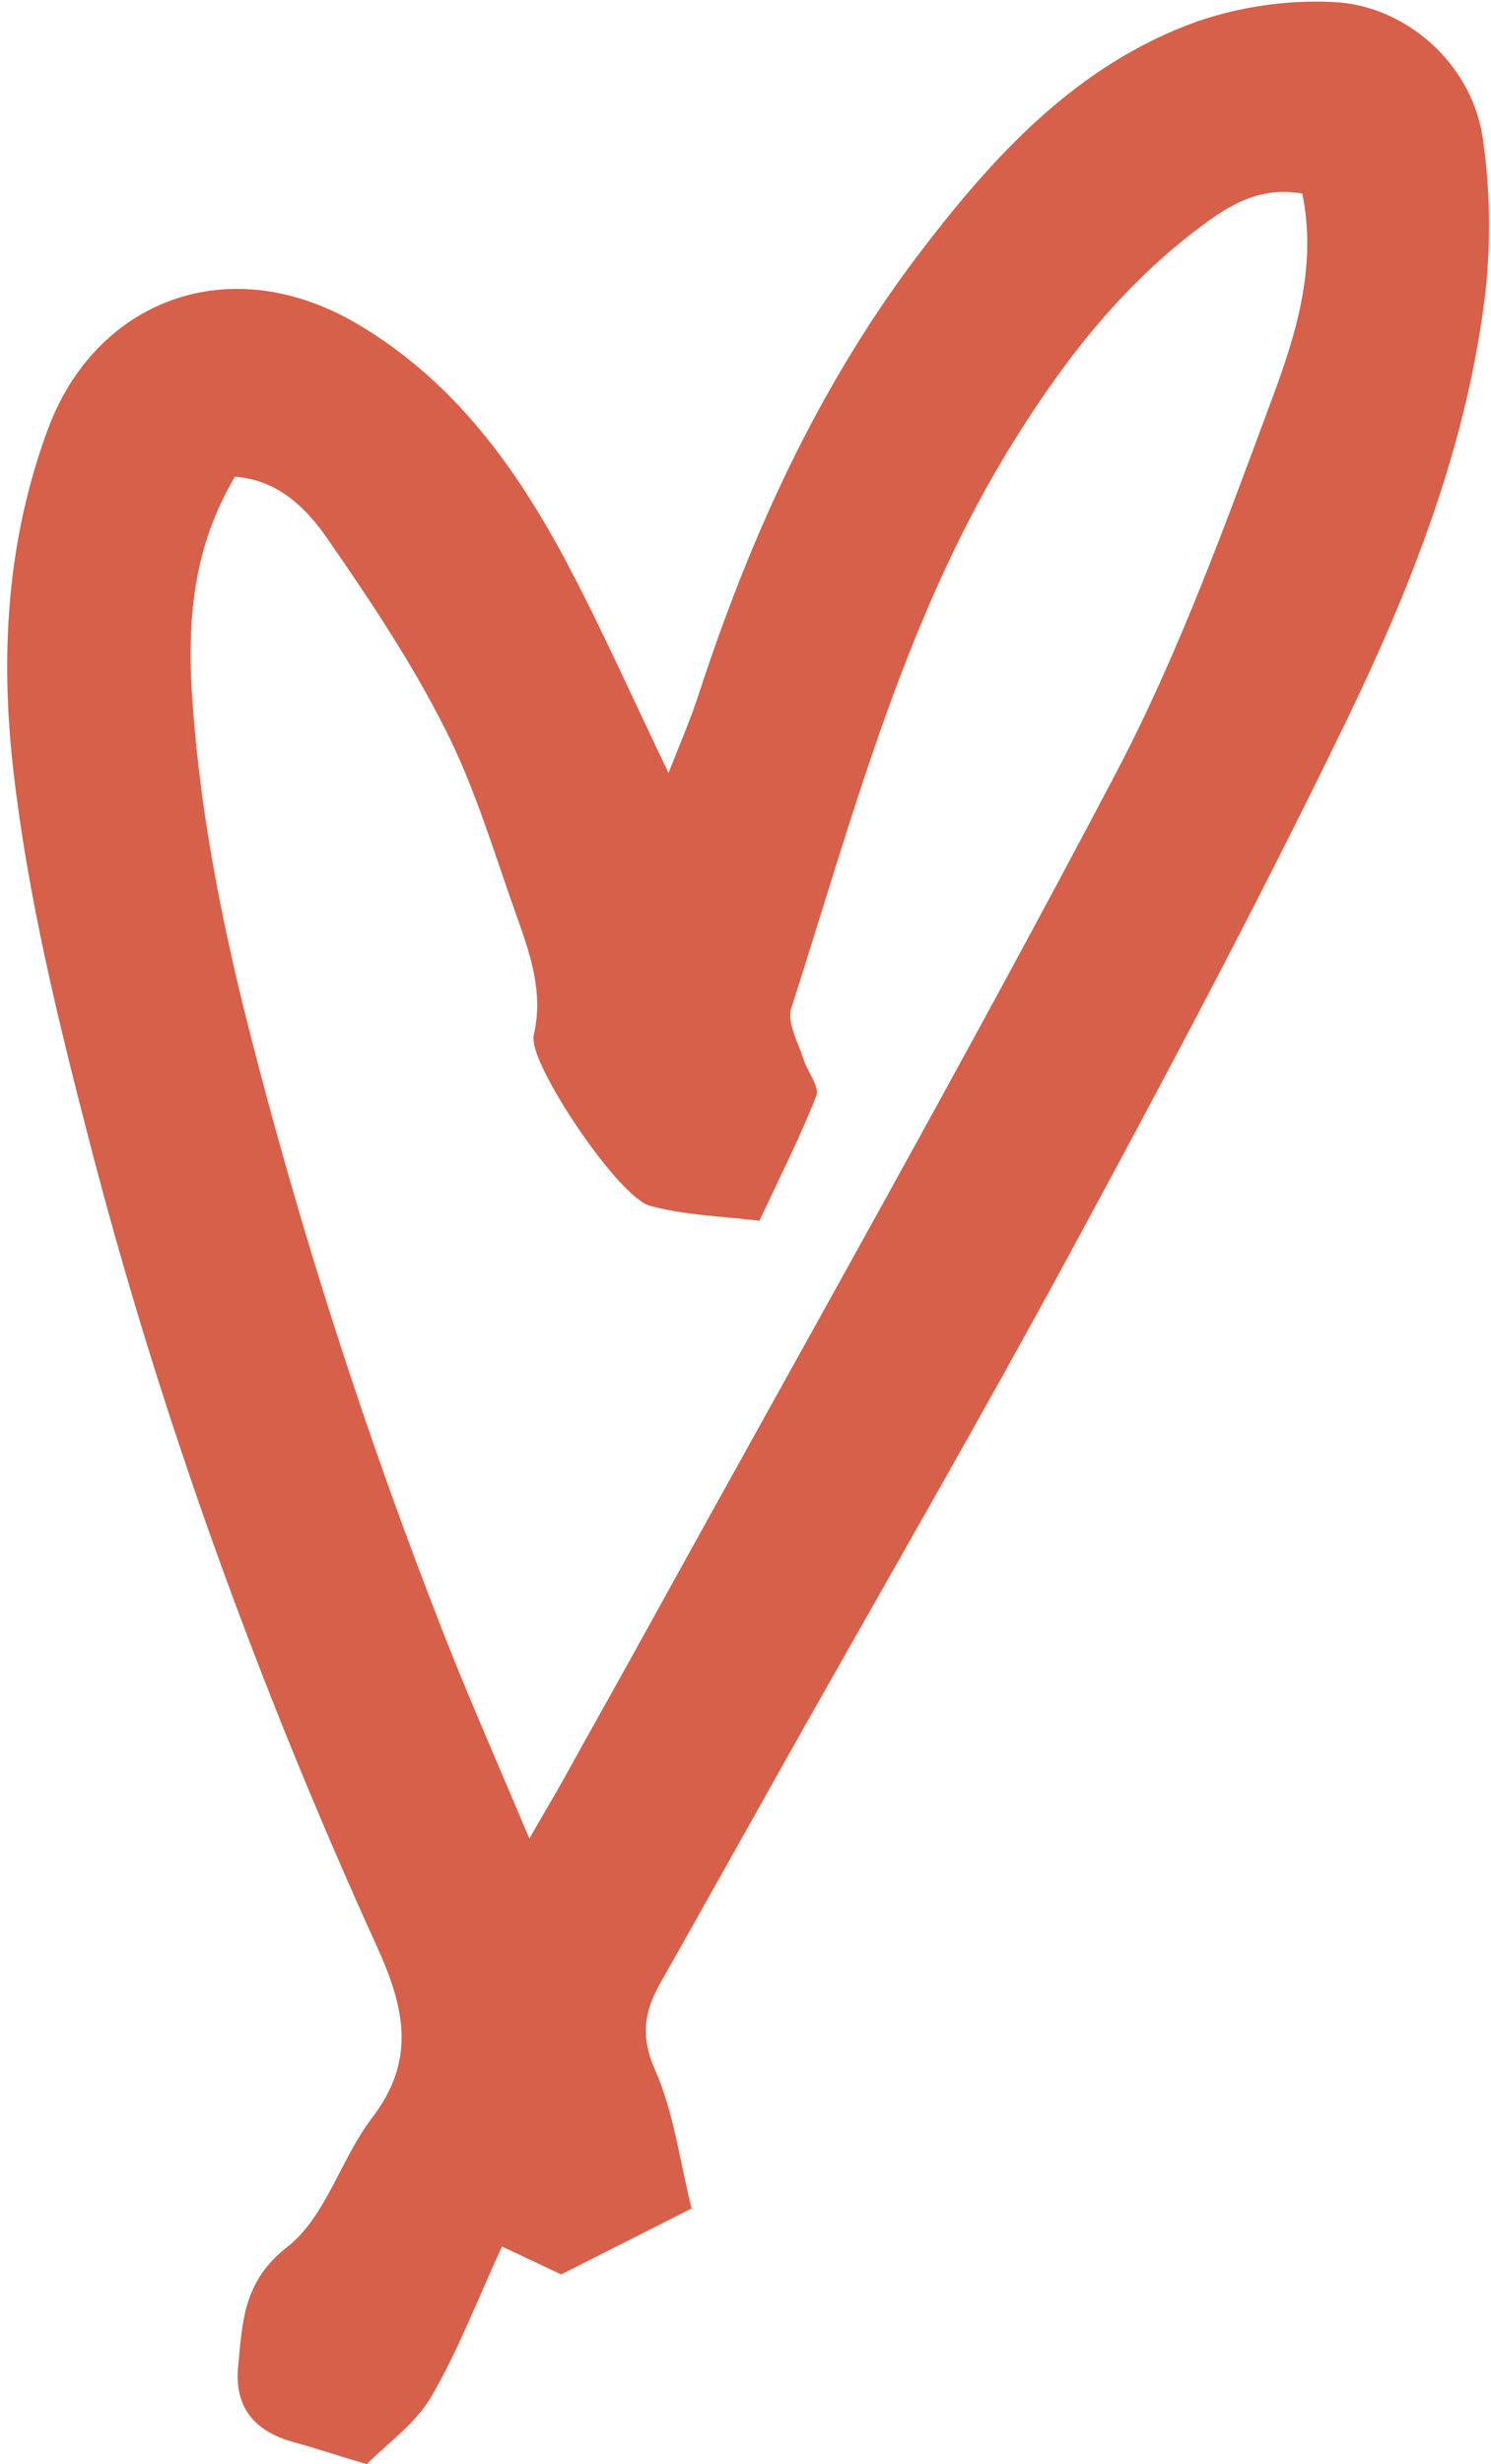
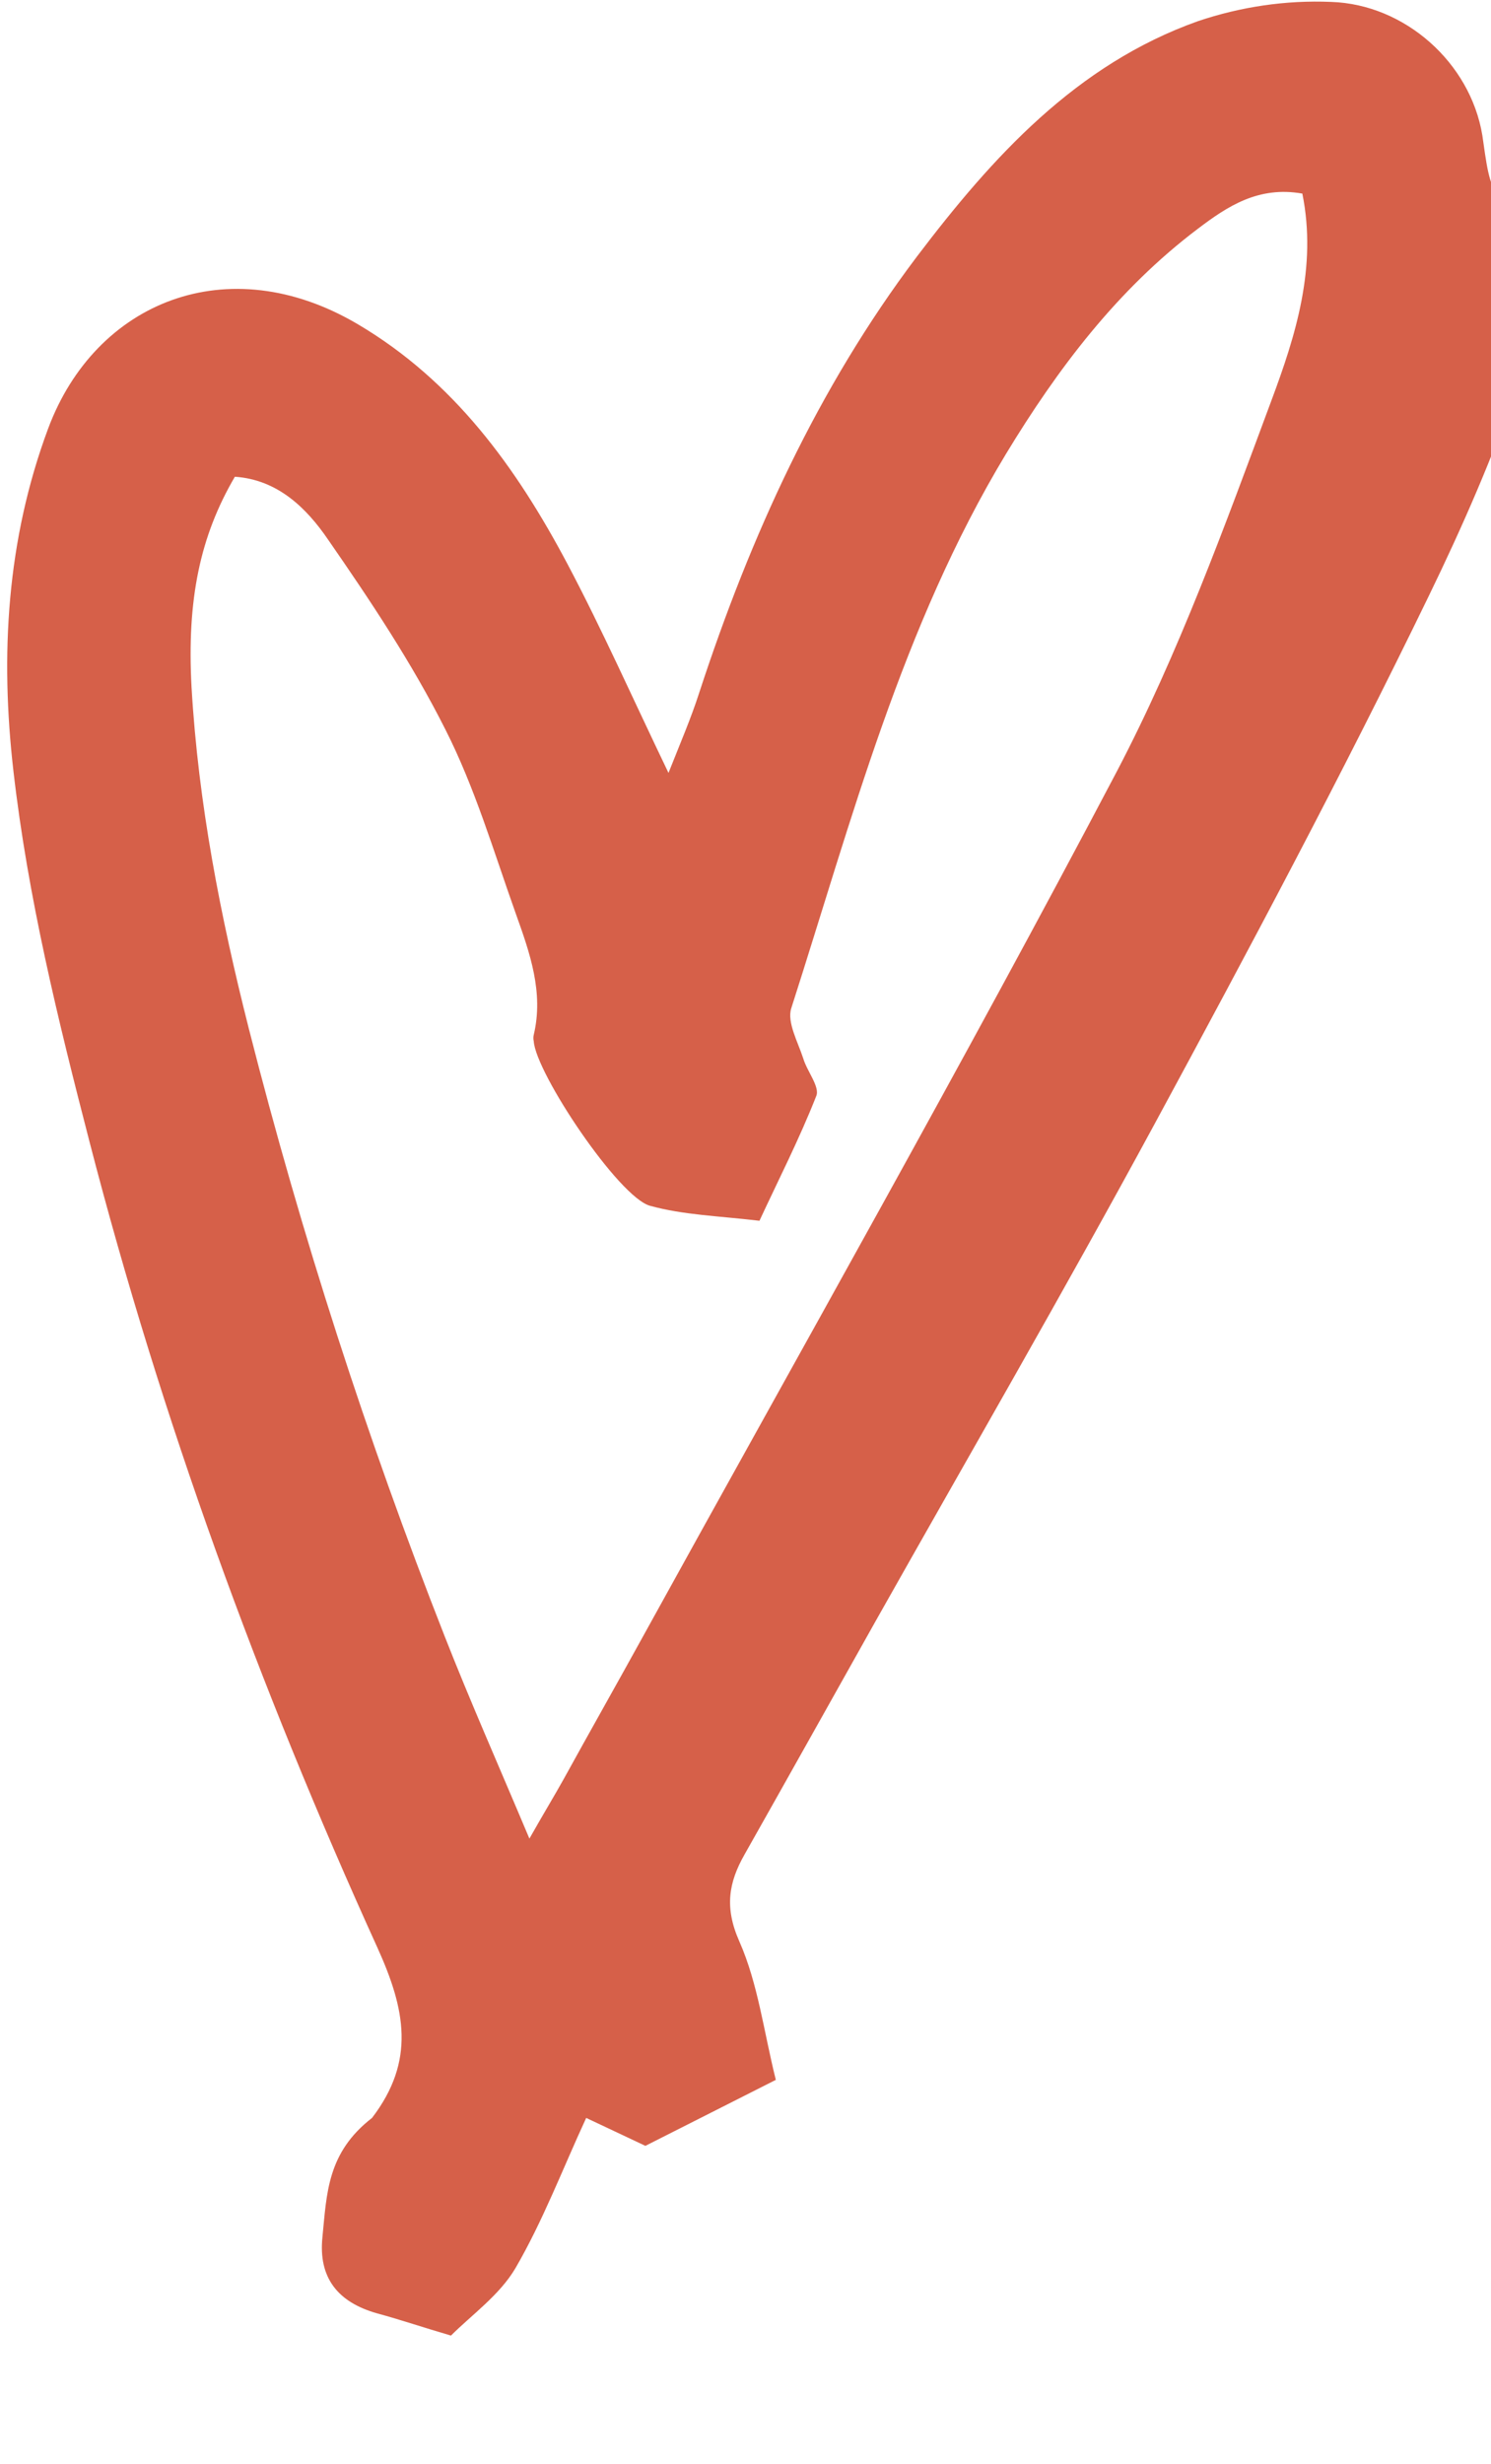
<svg xmlns="http://www.w3.org/2000/svg" fill="#d66049" height="511.7" preserveAspectRatio="xMidYMid meet" version="1" viewBox="-1.5 -0.4 309.8 511.7" width="309.8" zoomAndPan="magnify">
  <g id="change1_1">
-     <path d="M306.5,27.7C304,12.6,290.4,0.5,275.1,0c-9.4-0.4-18.8,1-27.7,4c-25.3,9-42.7,28.2-58.4,48.9 c-20.6,27.3-34.6,58.1-45.2,90.5c-1.7,5.3-3.9,10.4-6.4,16.7c-7.5-15.6-13.8-29.8-21-43.4c-10.6-20-23.6-38-43.6-49.8 C45.8,51,18.3,62.3,8.5,88.6c-8.6,23.1-10,47-7.2,71.2c3,26.1,9.2,51.4,15.8,76.9C32,294.3,52.3,349.9,76.9,404 c5.8,12.8,8,23.5-1.1,35.4c-6.5,8.5-9.6,20.5-17.5,26.7c-9.3,7.2-9.4,15.6-10.3,24.7c-0.9,8.5,3.2,13.6,11.4,15.9 c4.8,1.3,9.5,2.9,15.3,4.6c4.3-4.3,10.1-8.4,13.4-14c5.7-9.8,9.8-20.6,14.7-31.2l12.3,5.8l27.1-13.7c-2.5-10-3.7-20-7.6-28.8 c-3.1-7-2.2-12.2,1.1-18c9.1-16.1,18.1-32.2,27.2-48.4c19.4-34.4,39.2-68.6,58-103.3c19.6-36.2,39-72.6,57-109.7 c13.9-28.6,25.6-58.3,29.3-90.2C308.3,49,308.1,38.3,306.5,27.7z M262.7,82.7c-9.7,26.1-19.3,52.6-32.2,77.2 C198.7,220.3,165,279.8,132,339.6c-5.4,9.8-10.9,19.5-16.3,29.3c-2,3.6-4.2,7.2-7.2,12.5c-6.4-15.2-12.3-28.5-17.6-42 C74.7,298.2,61.1,256,50.2,213.2c-5.9-23.3-10.5-46.8-11.9-70.9c-1-18.3,1.8-31.4,9-43.7c8.9,0.6,14.9,6.5,19.4,13.1 c8.8,12.7,17.4,25.6,24.3,39.3c6.2,12.2,10.1,25.5,14.7,38.4c2.9,8.1,5.8,16.3,3.7,25.1c-0.1,0.4-0.1,0.9,0,1.3 c0.4,6.6,17.7,32.5,24.2,34.2c6.9,1.9,14.2,2.1,22.7,3.1c3.9-8.4,8.3-17,11.8-25.9c0.8-1.9-1.9-5.1-2.7-7.8 c-1.1-3.4-3.4-7.5-2.5-10.4c12.6-39.2,23-79.3,44.6-115.1c10.8-17.8,23.2-34.2,39.9-46.8c6.2-4.7,12.6-8.9,21.7-7.3 C272.2,55.1,267.7,69.3,262.7,82.7L262.7,82.7z" fill="inherit" />
+     <path d="M306.5,27.7C304,12.6,290.4,0.5,275.1,0c-9.4-0.4-18.8,1-27.7,4c-25.3,9-42.7,28.2-58.4,48.9 c-20.6,27.3-34.6,58.1-45.2,90.5c-1.7,5.3-3.9,10.4-6.4,16.7c-7.5-15.6-13.8-29.8-21-43.4c-10.6-20-23.6-38-43.6-49.8 C45.8,51,18.3,62.3,8.5,88.6c-8.6,23.1-10,47-7.2,71.2c3,26.1,9.2,51.4,15.8,76.9C32,294.3,52.3,349.9,76.9,404 c5.8,12.8,8,23.5-1.1,35.4c-9.3,7.2-9.4,15.6-10.3,24.7c-0.9,8.5,3.2,13.6,11.4,15.9 c4.8,1.3,9.5,2.9,15.3,4.6c4.3-4.3,10.1-8.4,13.4-14c5.7-9.8,9.8-20.6,14.7-31.2l12.3,5.8l27.1-13.7c-2.5-10-3.7-20-7.6-28.8 c-3.1-7-2.2-12.2,1.1-18c9.1-16.1,18.1-32.2,27.2-48.4c19.4-34.4,39.2-68.6,58-103.3c19.6-36.2,39-72.6,57-109.7 c13.9-28.6,25.6-58.3,29.3-90.2C308.3,49,308.1,38.3,306.5,27.7z M262.7,82.7c-9.7,26.1-19.3,52.6-32.2,77.2 C198.7,220.3,165,279.8,132,339.6c-5.4,9.8-10.9,19.5-16.3,29.3c-2,3.6-4.2,7.2-7.2,12.5c-6.4-15.2-12.3-28.5-17.6-42 C74.7,298.2,61.1,256,50.2,213.2c-5.9-23.3-10.5-46.8-11.9-70.9c-1-18.3,1.8-31.4,9-43.7c8.9,0.6,14.9,6.5,19.4,13.1 c8.8,12.7,17.4,25.6,24.3,39.3c6.2,12.2,10.1,25.5,14.7,38.4c2.9,8.1,5.8,16.3,3.7,25.1c-0.1,0.4-0.1,0.9,0,1.3 c0.4,6.6,17.7,32.5,24.2,34.2c6.9,1.9,14.2,2.1,22.7,3.1c3.9-8.4,8.3-17,11.8-25.9c0.8-1.9-1.9-5.1-2.7-7.8 c-1.1-3.4-3.4-7.5-2.5-10.4c12.6-39.2,23-79.3,44.6-115.1c10.8-17.8,23.2-34.2,39.9-46.8c6.2-4.7,12.6-8.9,21.7-7.3 C272.2,55.1,267.7,69.3,262.7,82.7L262.7,82.7z" fill="inherit" />
  </g>
</svg>